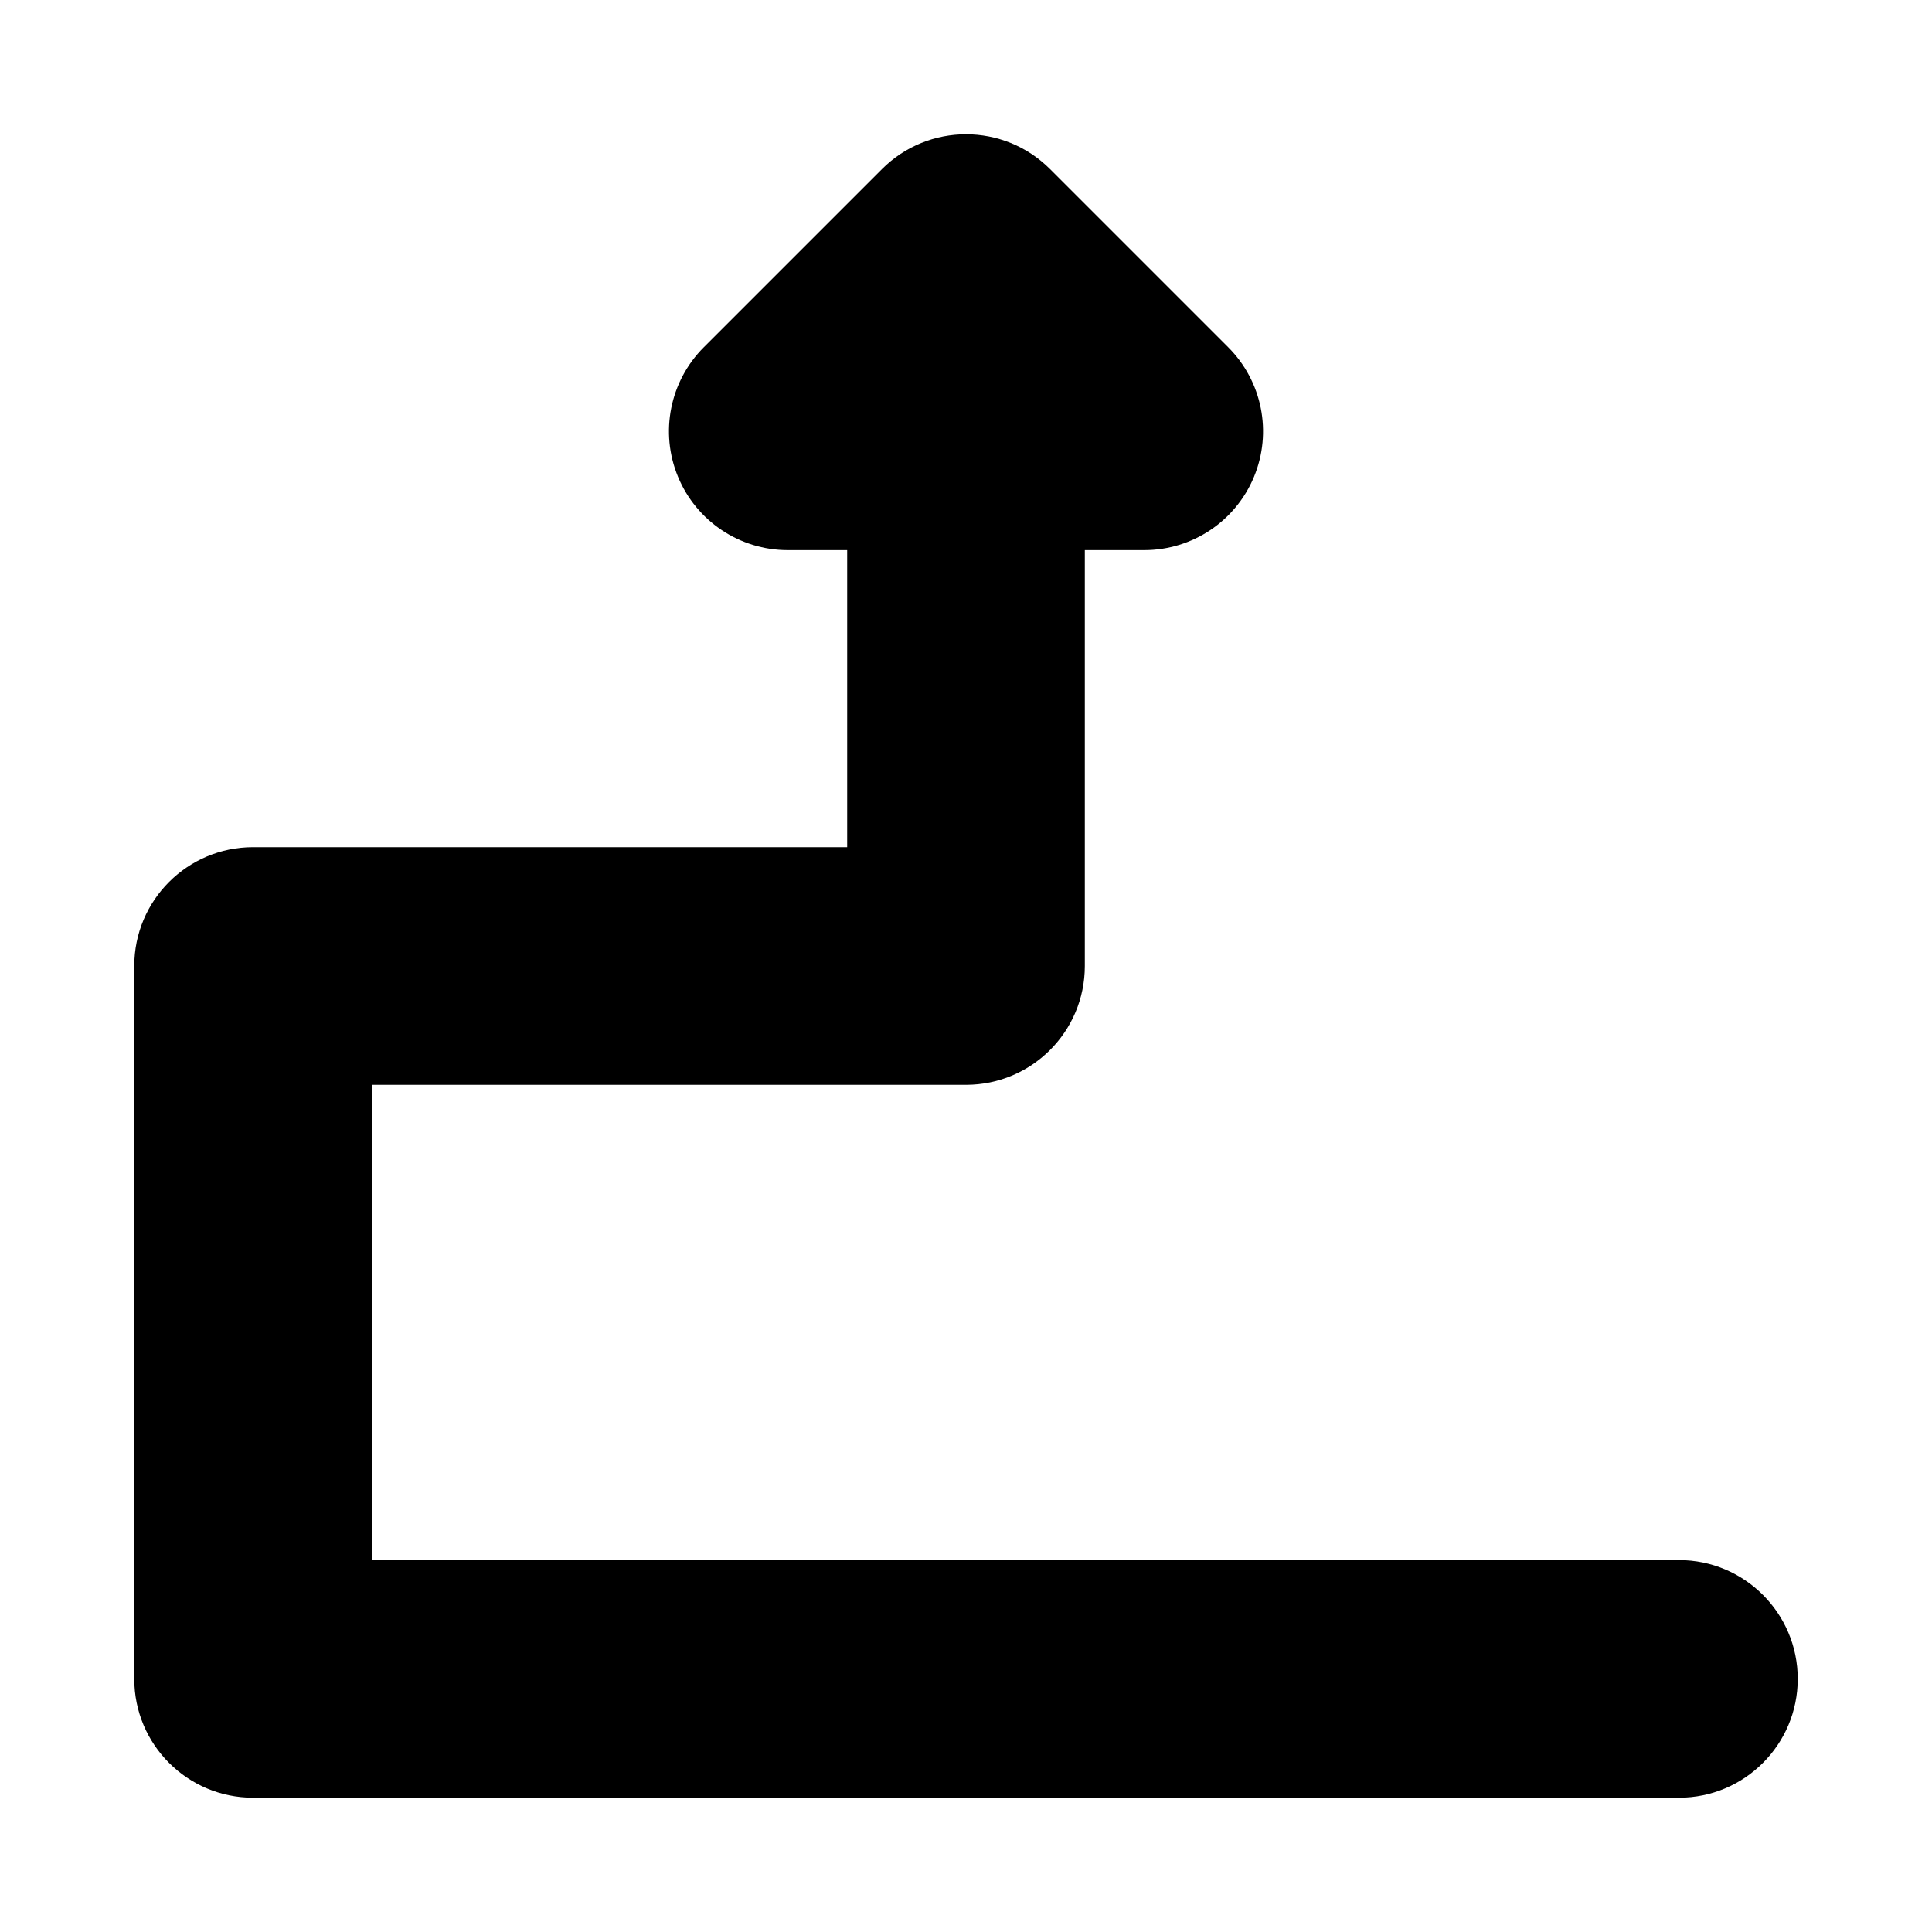
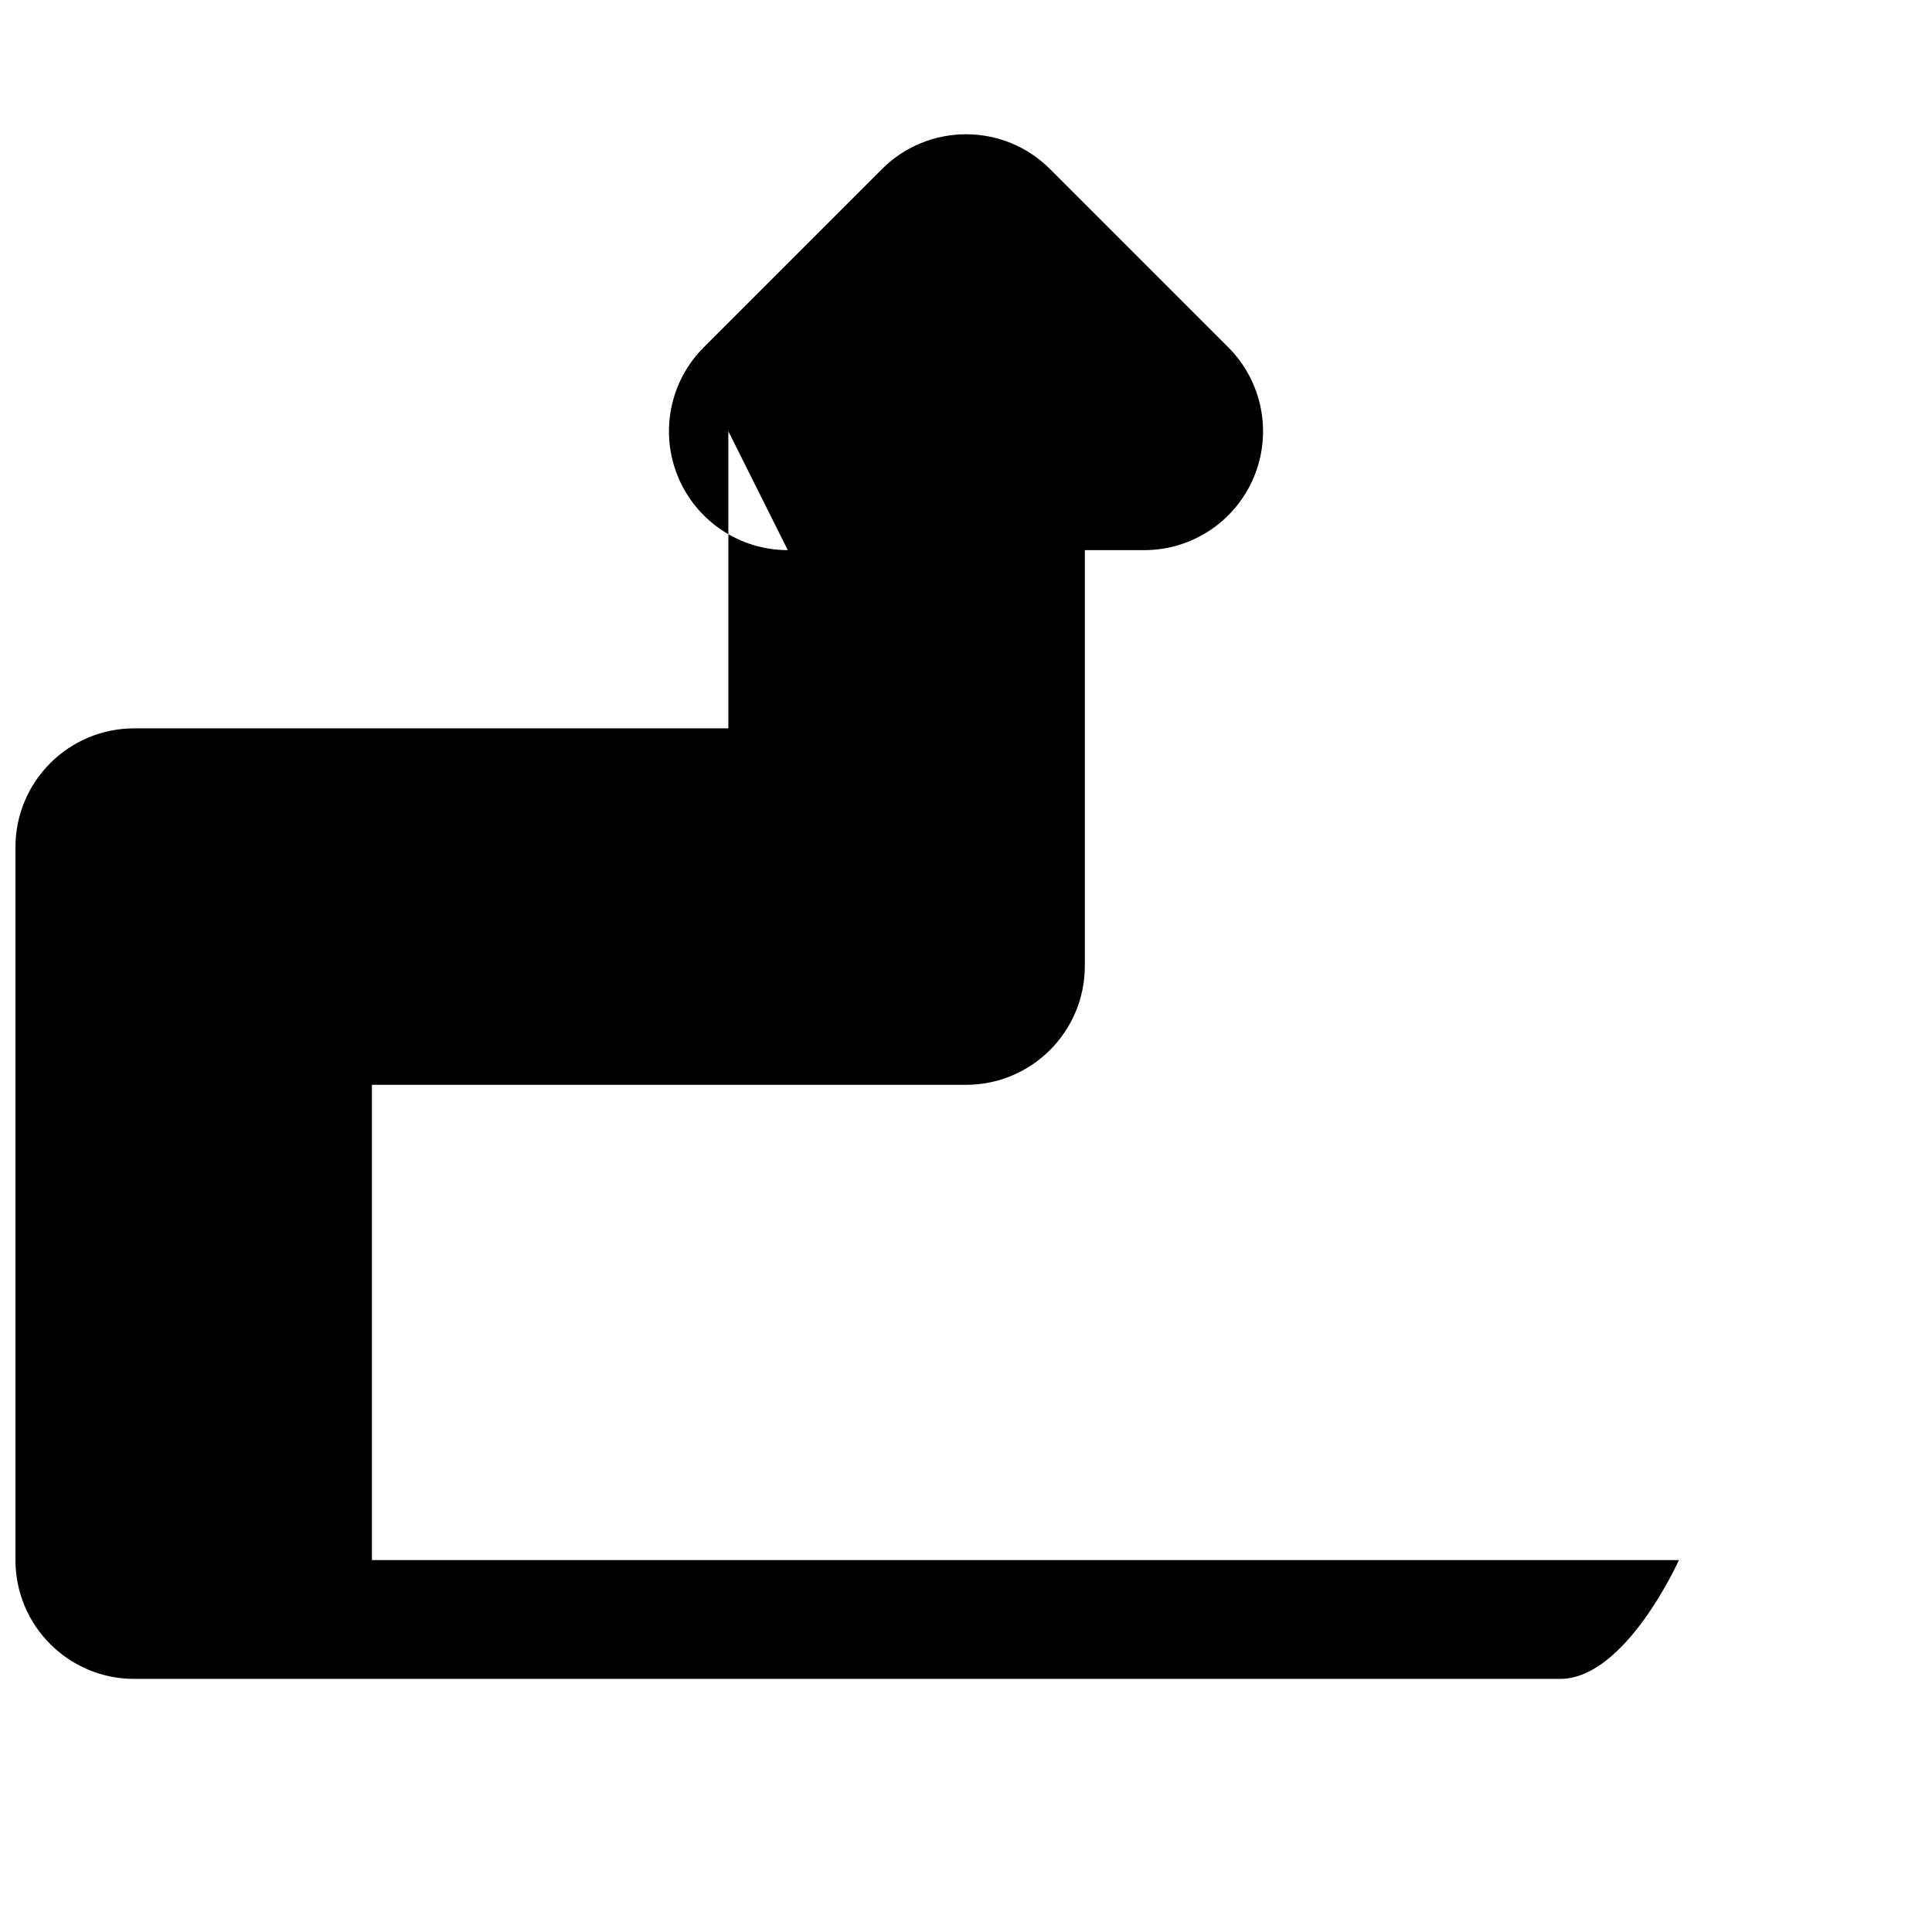
<svg xmlns="http://www.w3.org/2000/svg" fill="#000000" width="800px" height="800px" version="1.1" viewBox="144 144 512 512">
-   <path d="m352.77 289.79c-12.734 0-24.215-7.672-29.09-19.438-4.875-11.766-2.18-25.309 6.828-34.316l47.23-47.23c12.297-12.297 32.234-12.297 44.531 0l47.23 47.23c9.008 9.008 11.699 22.551 6.828 34.316-4.875 11.766-16.355 19.438-29.094 19.438h-15.742v110.21c0 17.391-14.098 31.488-31.488 31.488h-157.44v125.95h346.37c17.391 0 31.488 14.098 31.488 31.488s-14.098 31.488-31.488 31.488h-377.86c-17.391 0-31.488-14.098-31.488-31.488v-188.93c0-17.391 14.098-31.488 31.488-31.488h157.44v-78.723z" fill-rule="evenodd" />
+   <path d="m352.77 289.79c-12.734 0-24.215-7.672-29.09-19.438-4.875-11.766-2.18-25.309 6.828-34.316l47.23-47.23c12.297-12.297 32.234-12.297 44.531 0l47.23 47.23c9.008 9.008 11.699 22.551 6.828 34.316-4.875 11.766-16.355 19.438-29.094 19.438h-15.742v110.21c0 17.391-14.098 31.488-31.488 31.488h-157.44v125.95h346.37s-14.098 31.488-31.488 31.488h-377.86c-17.391 0-31.488-14.098-31.488-31.488v-188.93c0-17.391 14.098-31.488 31.488-31.488h157.44v-78.723z" fill-rule="evenodd" />
</svg>